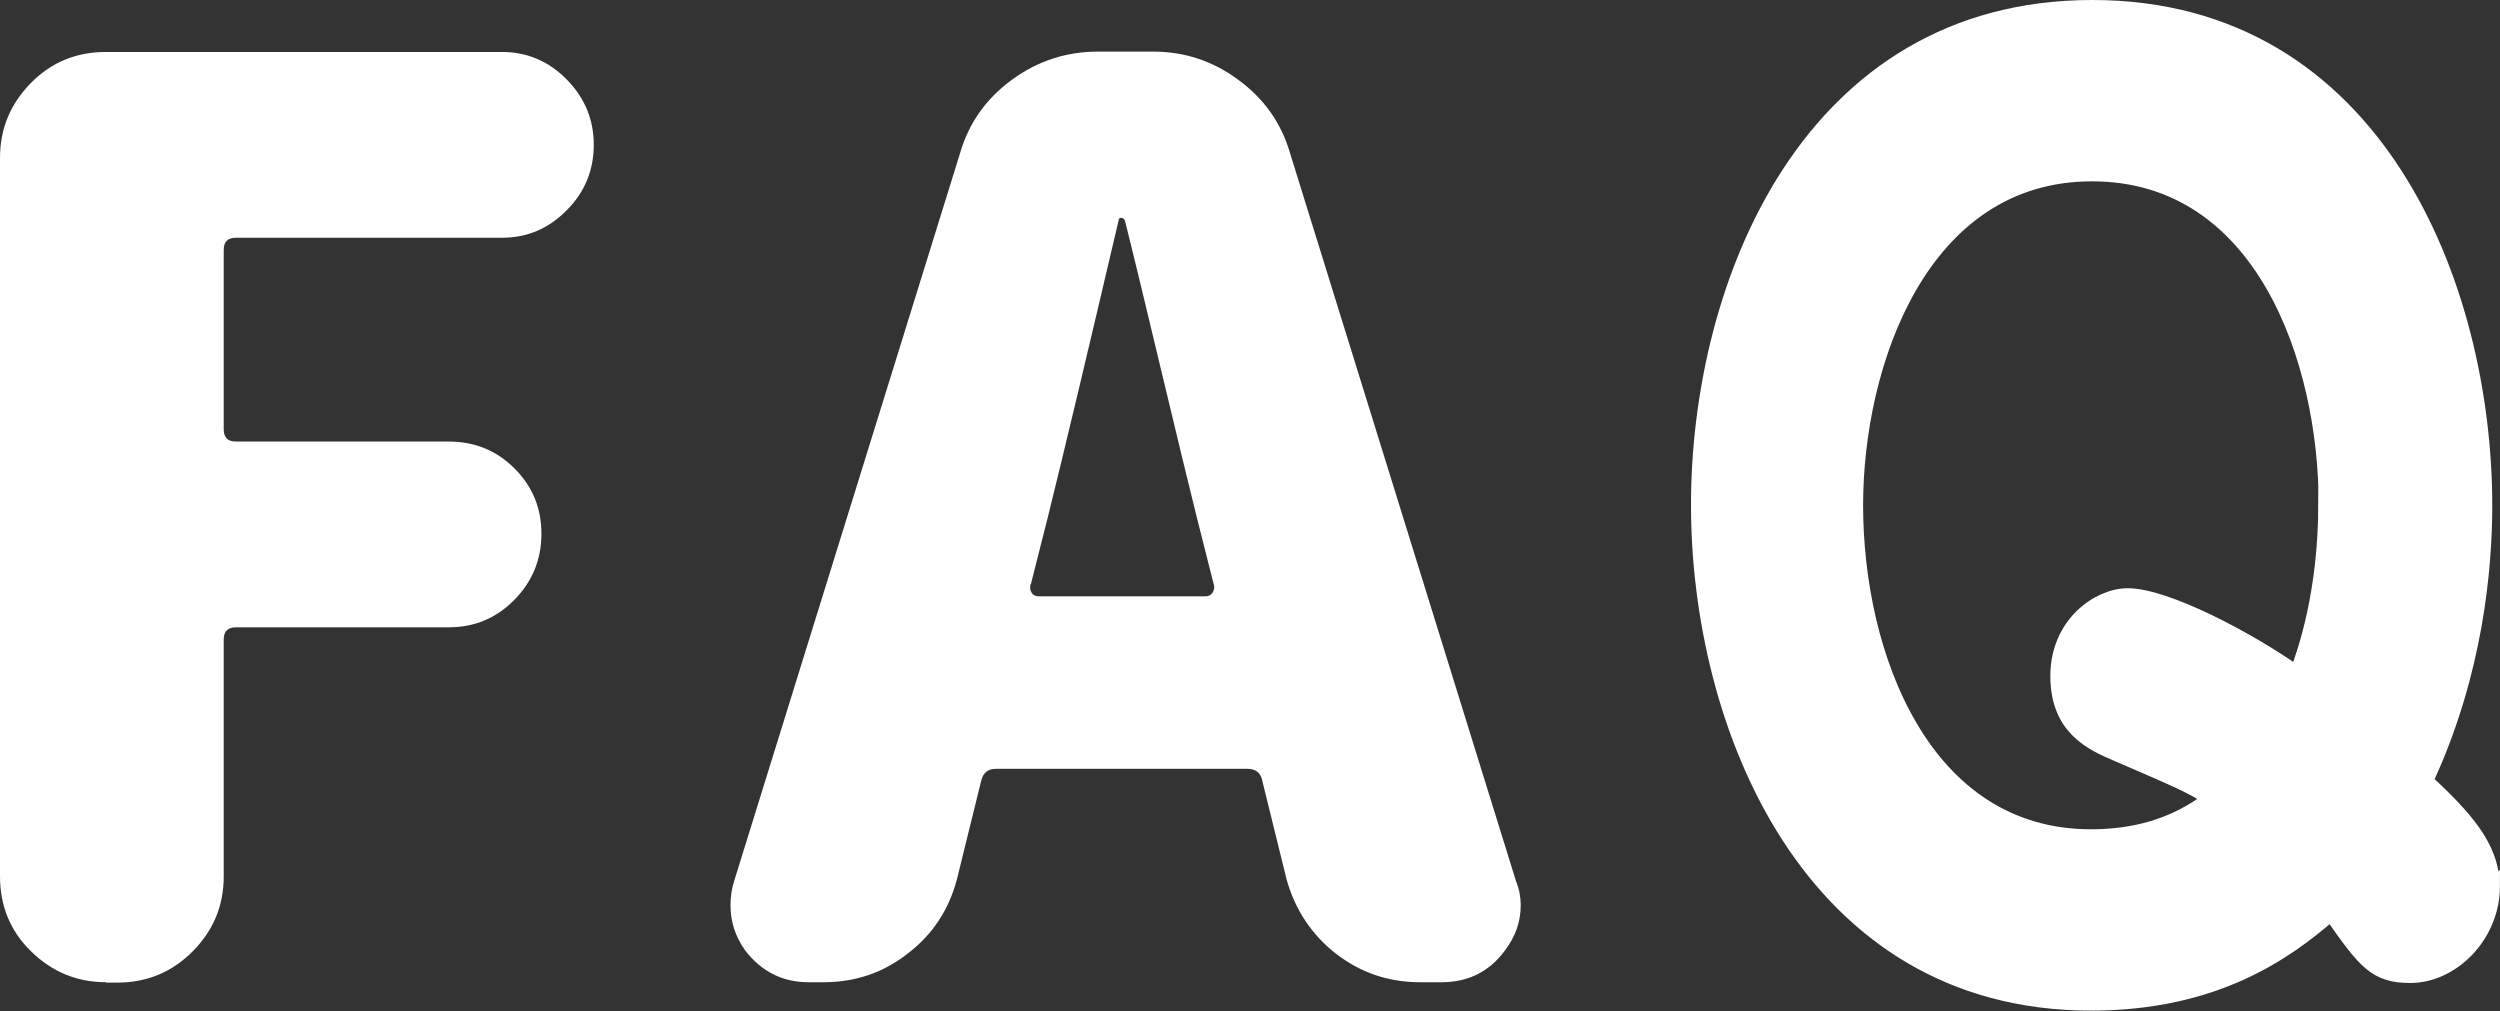
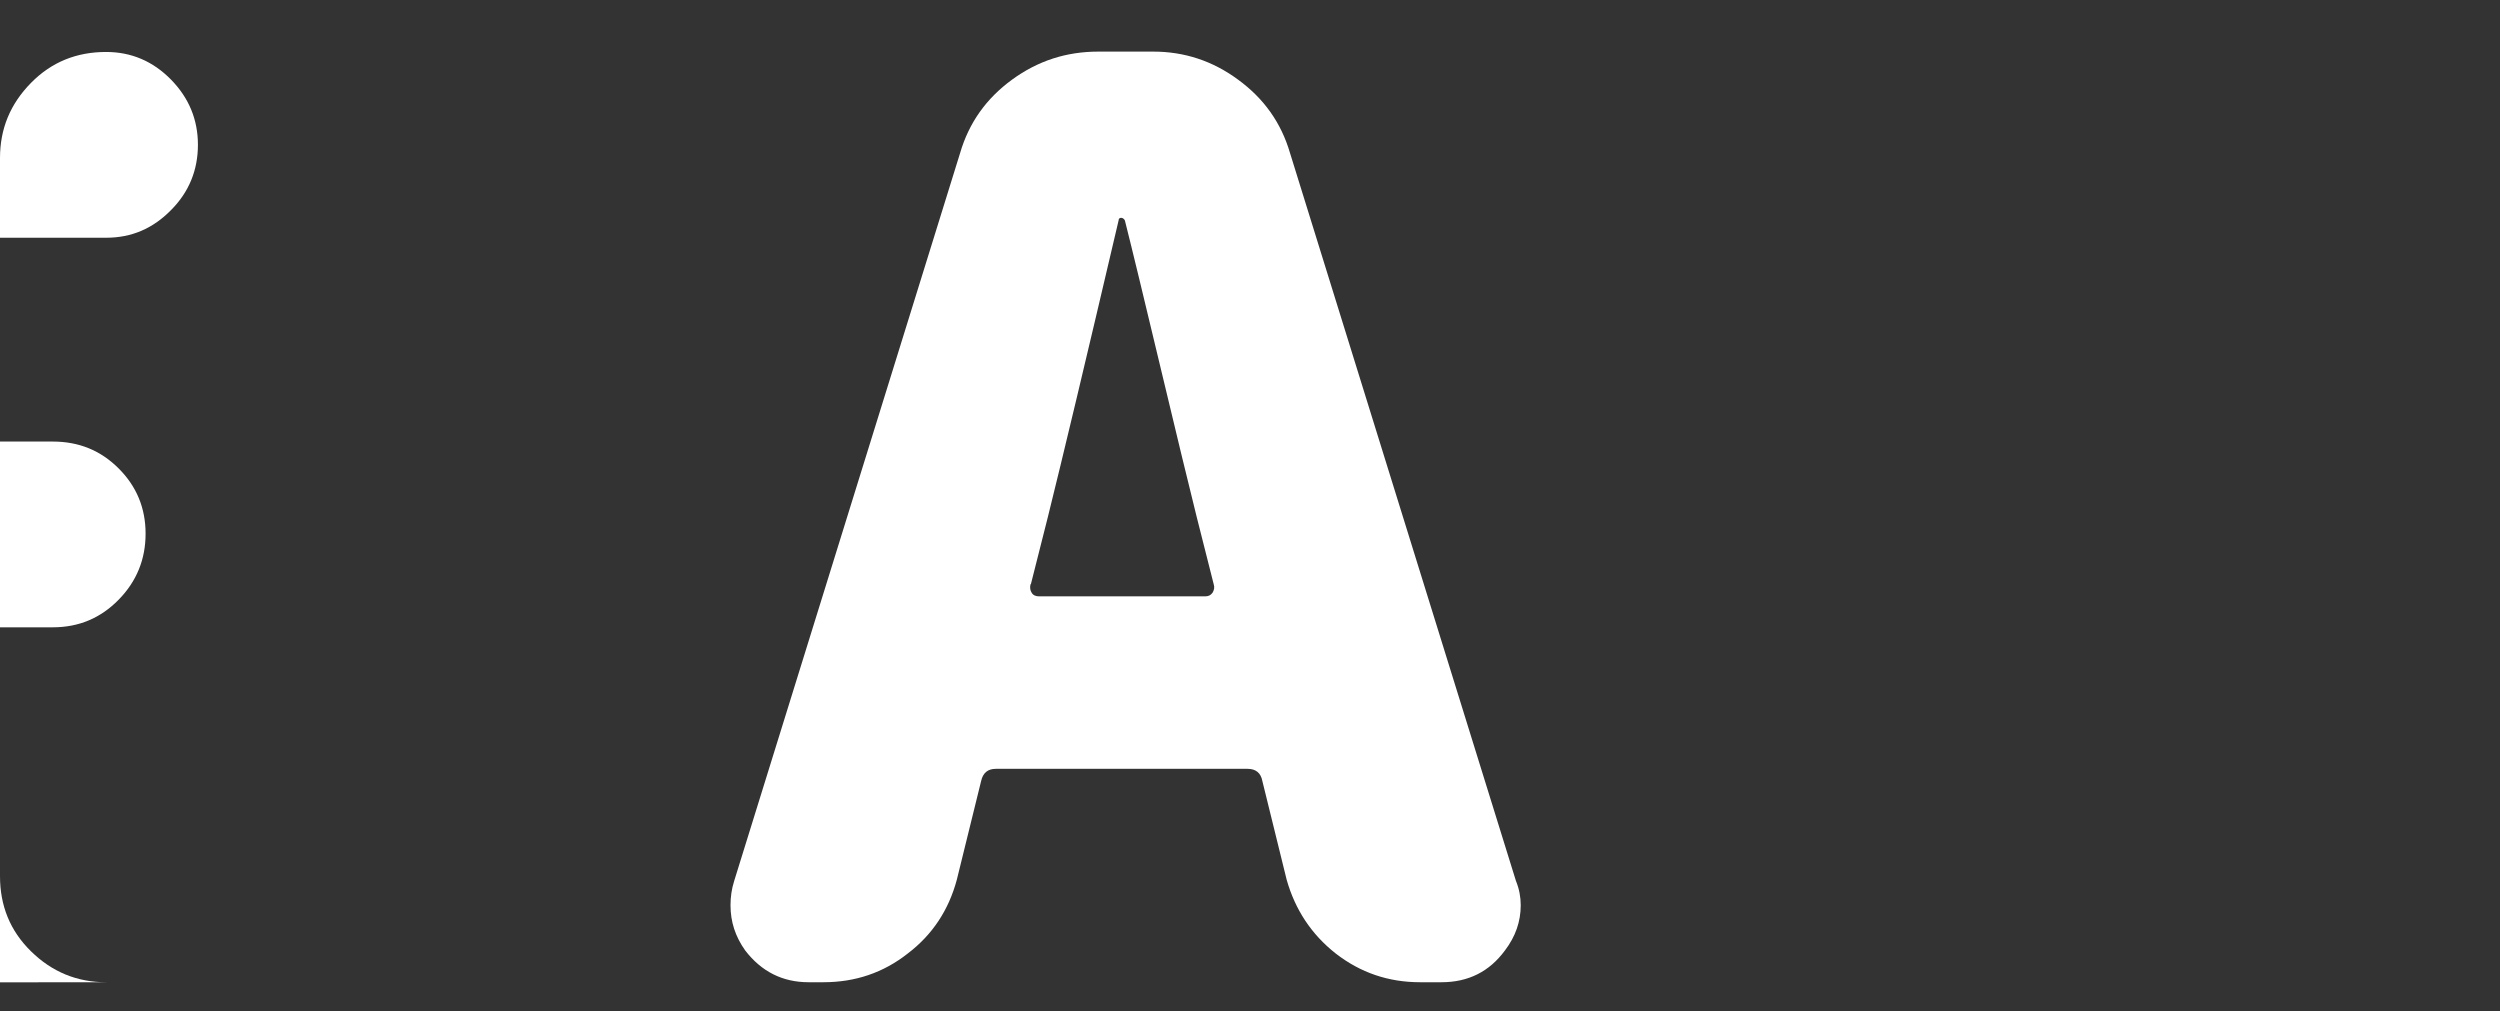
<svg xmlns="http://www.w3.org/2000/svg" id="_レイヤー_2" data-name="レイヤー_2" viewBox="0 0 67.83 27.43">
  <rect x="0" y="0" width="67.83" height="27.43" fill="#333333" stroke="none" />
  <defs>
    <style>
      .cls-1 {
        stroke: #fff;
        stroke-width: .36px;
      }

      .cls-1, .cls-2 {
        fill: #fff;
      }
    </style>
  </defs>
  <g id="_レイヤー_2-2" data-name="レイヤー_2">
    <g>
-       <path class="cls-2" d="M2.88,26.65c-.79,0-1.47-.28-2.04-.84s-.84-1.24-.84-2.04V4.29c0-.8.28-1.47.84-2.04s1.24-.84,2.04-.84h10.74c.68,0,1.27.25,1.76.75s.73,1.09.73,1.77-.24,1.28-.73,1.77c-.49.5-1.07.75-1.76.75h-7.22c-.22,0-.33.11-.33.33v4.87c0,.22.11.33.33.33h5.77c.71,0,1.3.24,1.79.73.49.49.73,1.08.73,1.77s-.24,1.29-.73,1.79-1.08.75-1.79.75h-5.77c-.22,0-.33.11-.33.33v6.43c0,.79-.28,1.47-.85,2.04-.56.56-1.24.84-2.04.84h-.3Z" />
+       <path class="cls-2" d="M2.88,26.65c-.79,0-1.47-.28-2.04-.84s-.84-1.24-.84-2.04V4.29c0-.8.28-1.47.84-2.04s1.24-.84,2.04-.84c.68,0,1.27.25,1.76.75s.73,1.09.73,1.77-.24,1.28-.73,1.77c-.49.5-1.07.75-1.76.75h-7.22c-.22,0-.33.11-.33.33v4.87c0,.22.11.33.33.33h5.77c.71,0,1.3.24,1.79.73.49.49.73,1.08.73,1.77s-.24,1.29-.73,1.79-1.08.75-1.79.75h-5.77c-.22,0-.33.11-.33.33v6.43c0,.79-.28,1.47-.85,2.04-.56.56-1.24.84-2.04.84h-.3Z" />
      <path class="cls-2" d="M38.53,26.65c-.86,0-1.62-.26-2.29-.78-.66-.52-1.1-1.19-1.33-2l-.66-2.68c-.04-.22-.18-.33-.4-.33h-6.83c-.22,0-.35.11-.4.33l-.66,2.68c-.22.82-.66,1.49-1.33,2-.66.52-1.42.78-2.29.78h-.4c-.71,0-1.28-.29-1.72-.86-.27-.38-.4-.78-.4-1.23,0-.22.03-.44.1-.66l6.13-19.75c.24-.82.71-1.48,1.41-1.99.7-.51,1.47-.76,2.34-.76h1.49c.84,0,1.61.25,2.3.76.7.51,1.17,1.17,1.41,1.99l6.13,19.75c.09.22.13.44.13.66,0,.44-.14.85-.43,1.23-.42.57-.99.86-1.72.86h-.6ZM27.96,15.85c-.02.09-.01.17.03.23.04.07.11.1.2.1h4.51c.09,0,.15-.03.2-.1.04-.07.06-.14.03-.23l-.46-1.82c-.22-.88-.55-2.25-.99-4.09-.44-1.84-.76-3.17-.96-3.96-.02-.04-.06-.07-.1-.07s-.07.02-.07.07c-.88,3.76-1.52,6.44-1.92,8.05l-.46,1.82Z" />
-       <path class="cls-1" d="M67.65,24.03c0,1.38-1.12,2.46-2.25,2.46-.95,0-1.24-.36-2.16-1.68-1.21,1.05-3.13,2.43-6.51,2.43-7.66,0-10.67-7.56-10.67-13.54S49.05.18,56.77.18s10.67,7.59,10.67,13.54c0,1.67-.24,4.53-1.6,7.46,1.01.95,1.8,1.77,1.8,2.86ZM63.09,13.68c0-3.88-1.71-8.94-6.33-8.94s-6.39,5.12-6.39,8.97c0,4.07,1.83,8.97,6.36,8.97,1.12,0,2.22-.26,3.22-1.02-.62-.36-.68-.39-2.51-1.18-.71-.3-1.63-.72-1.63-2.14s1.12-2.2,1.92-2.2c1.04,0,3.28,1.18,4.58,2.1.21-.56.77-2.17.77-4.57Z" />
    </g>
  </g>
</svg>